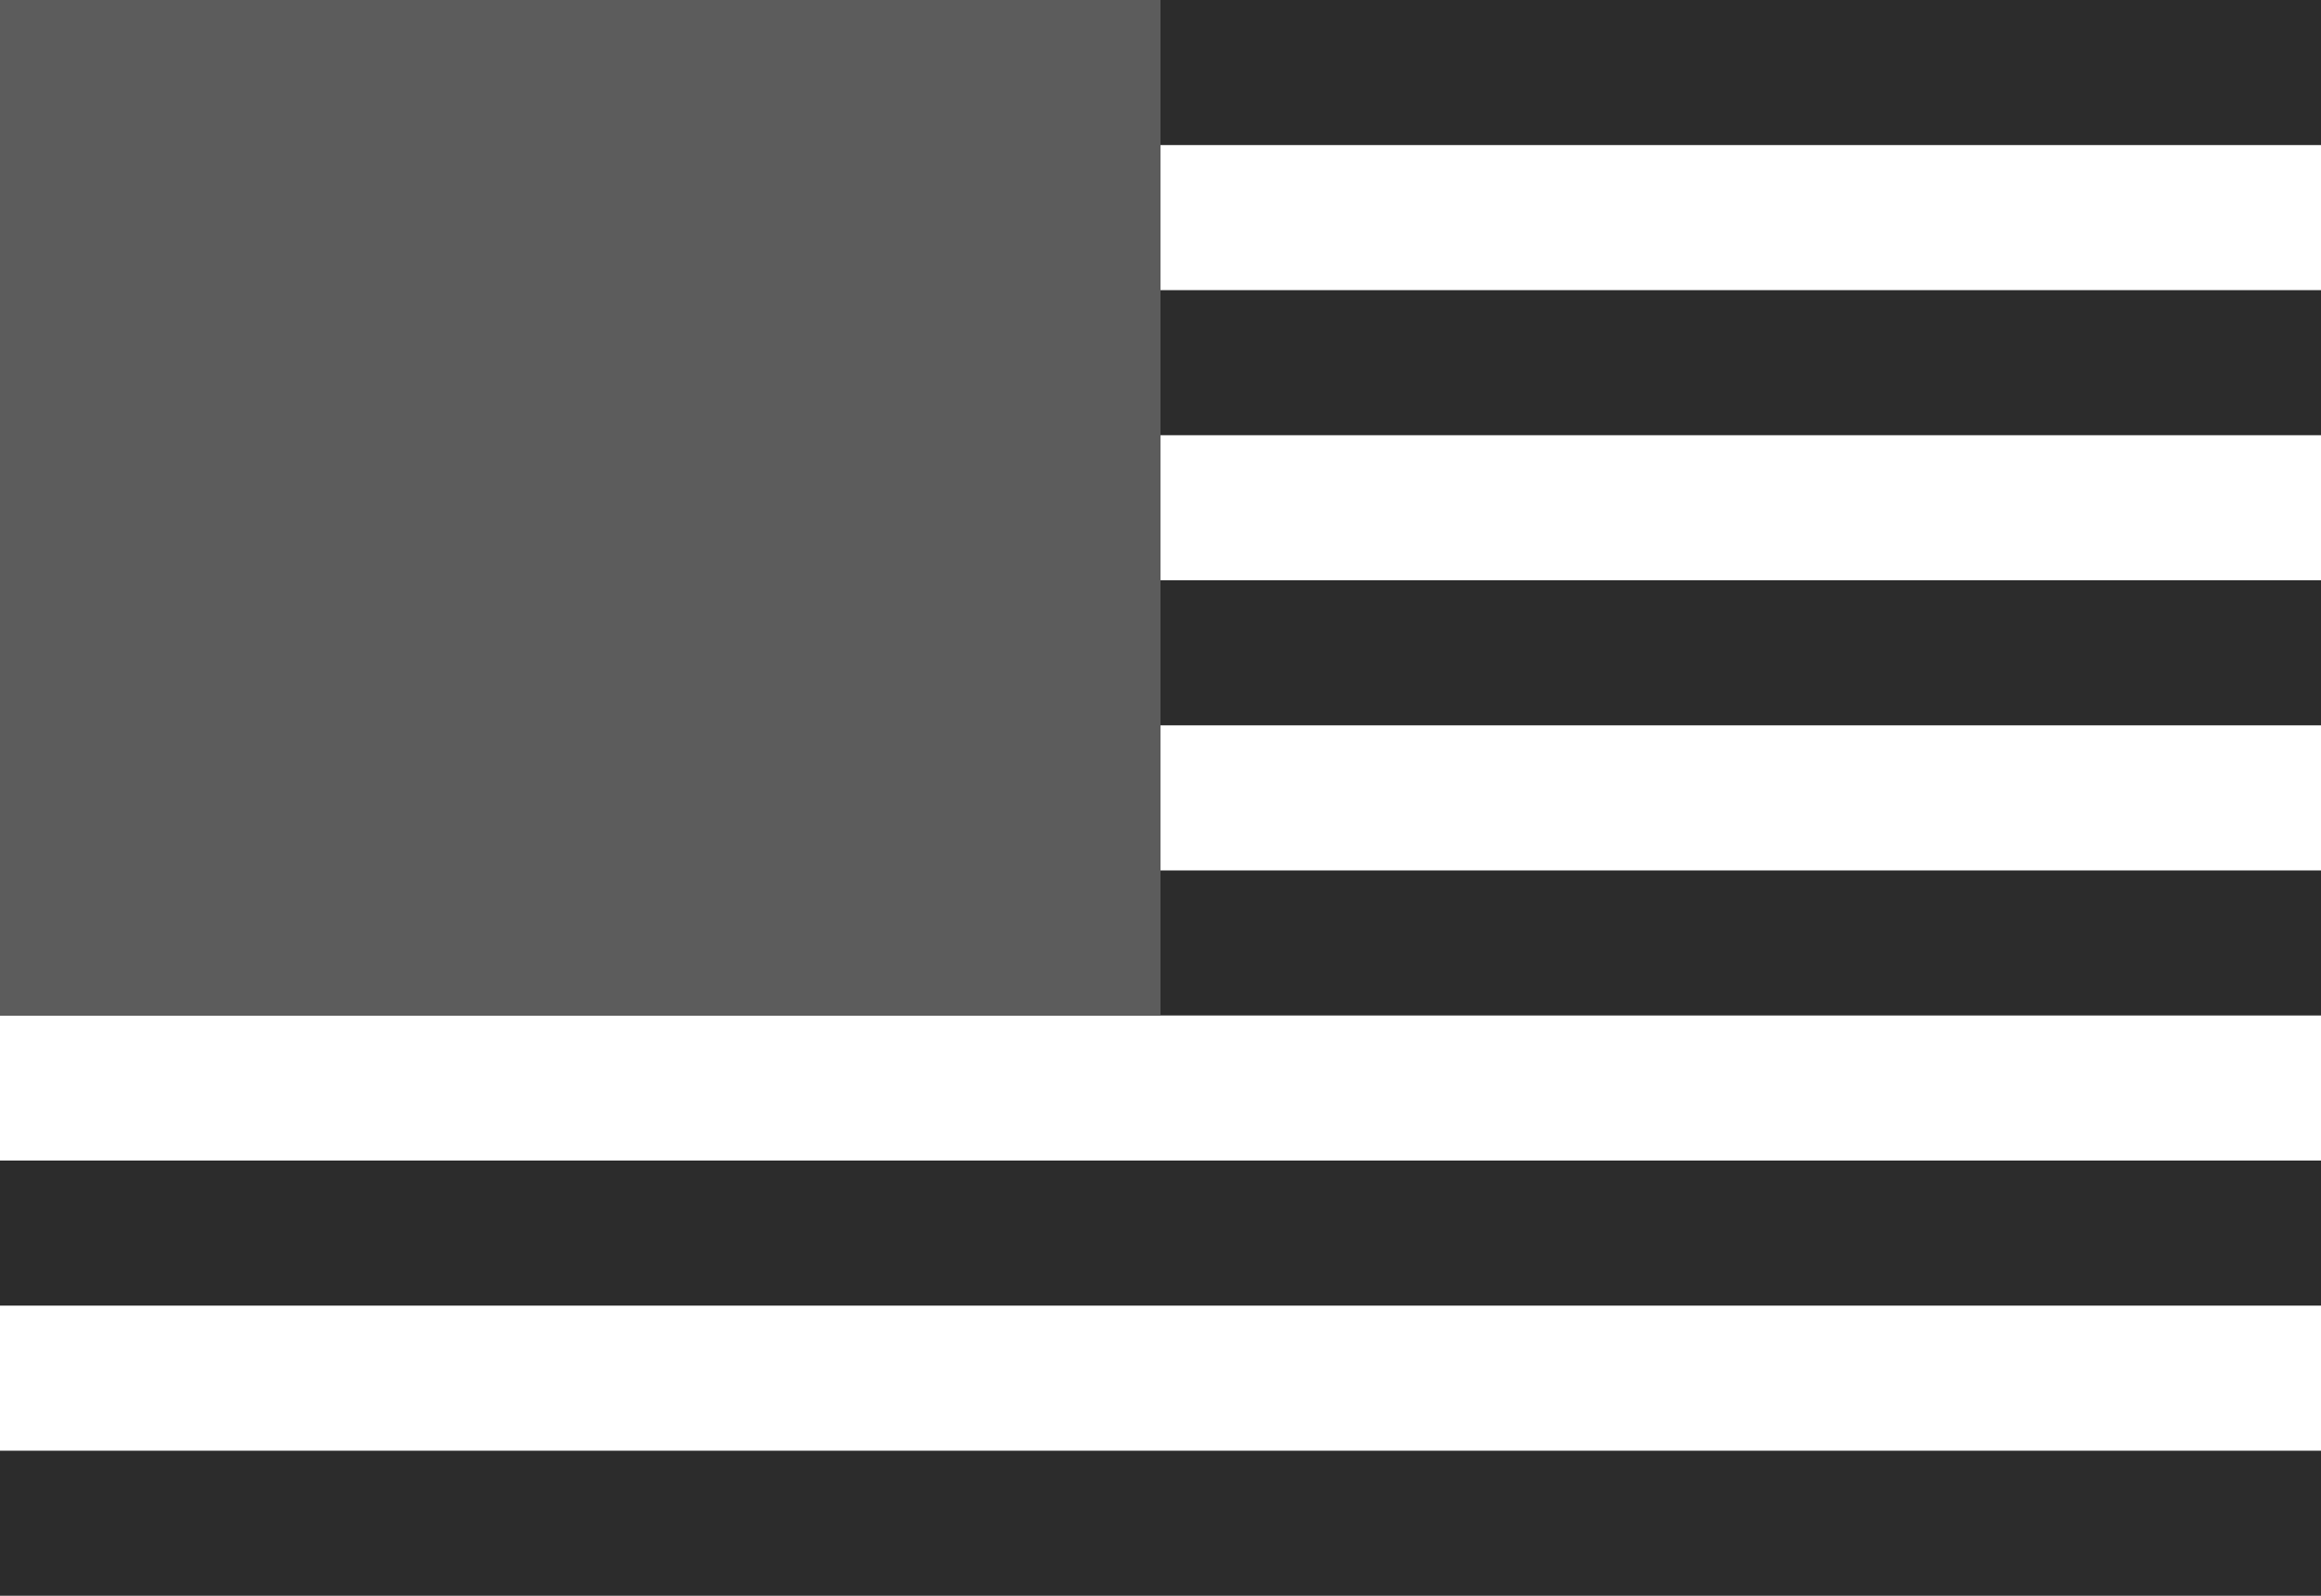
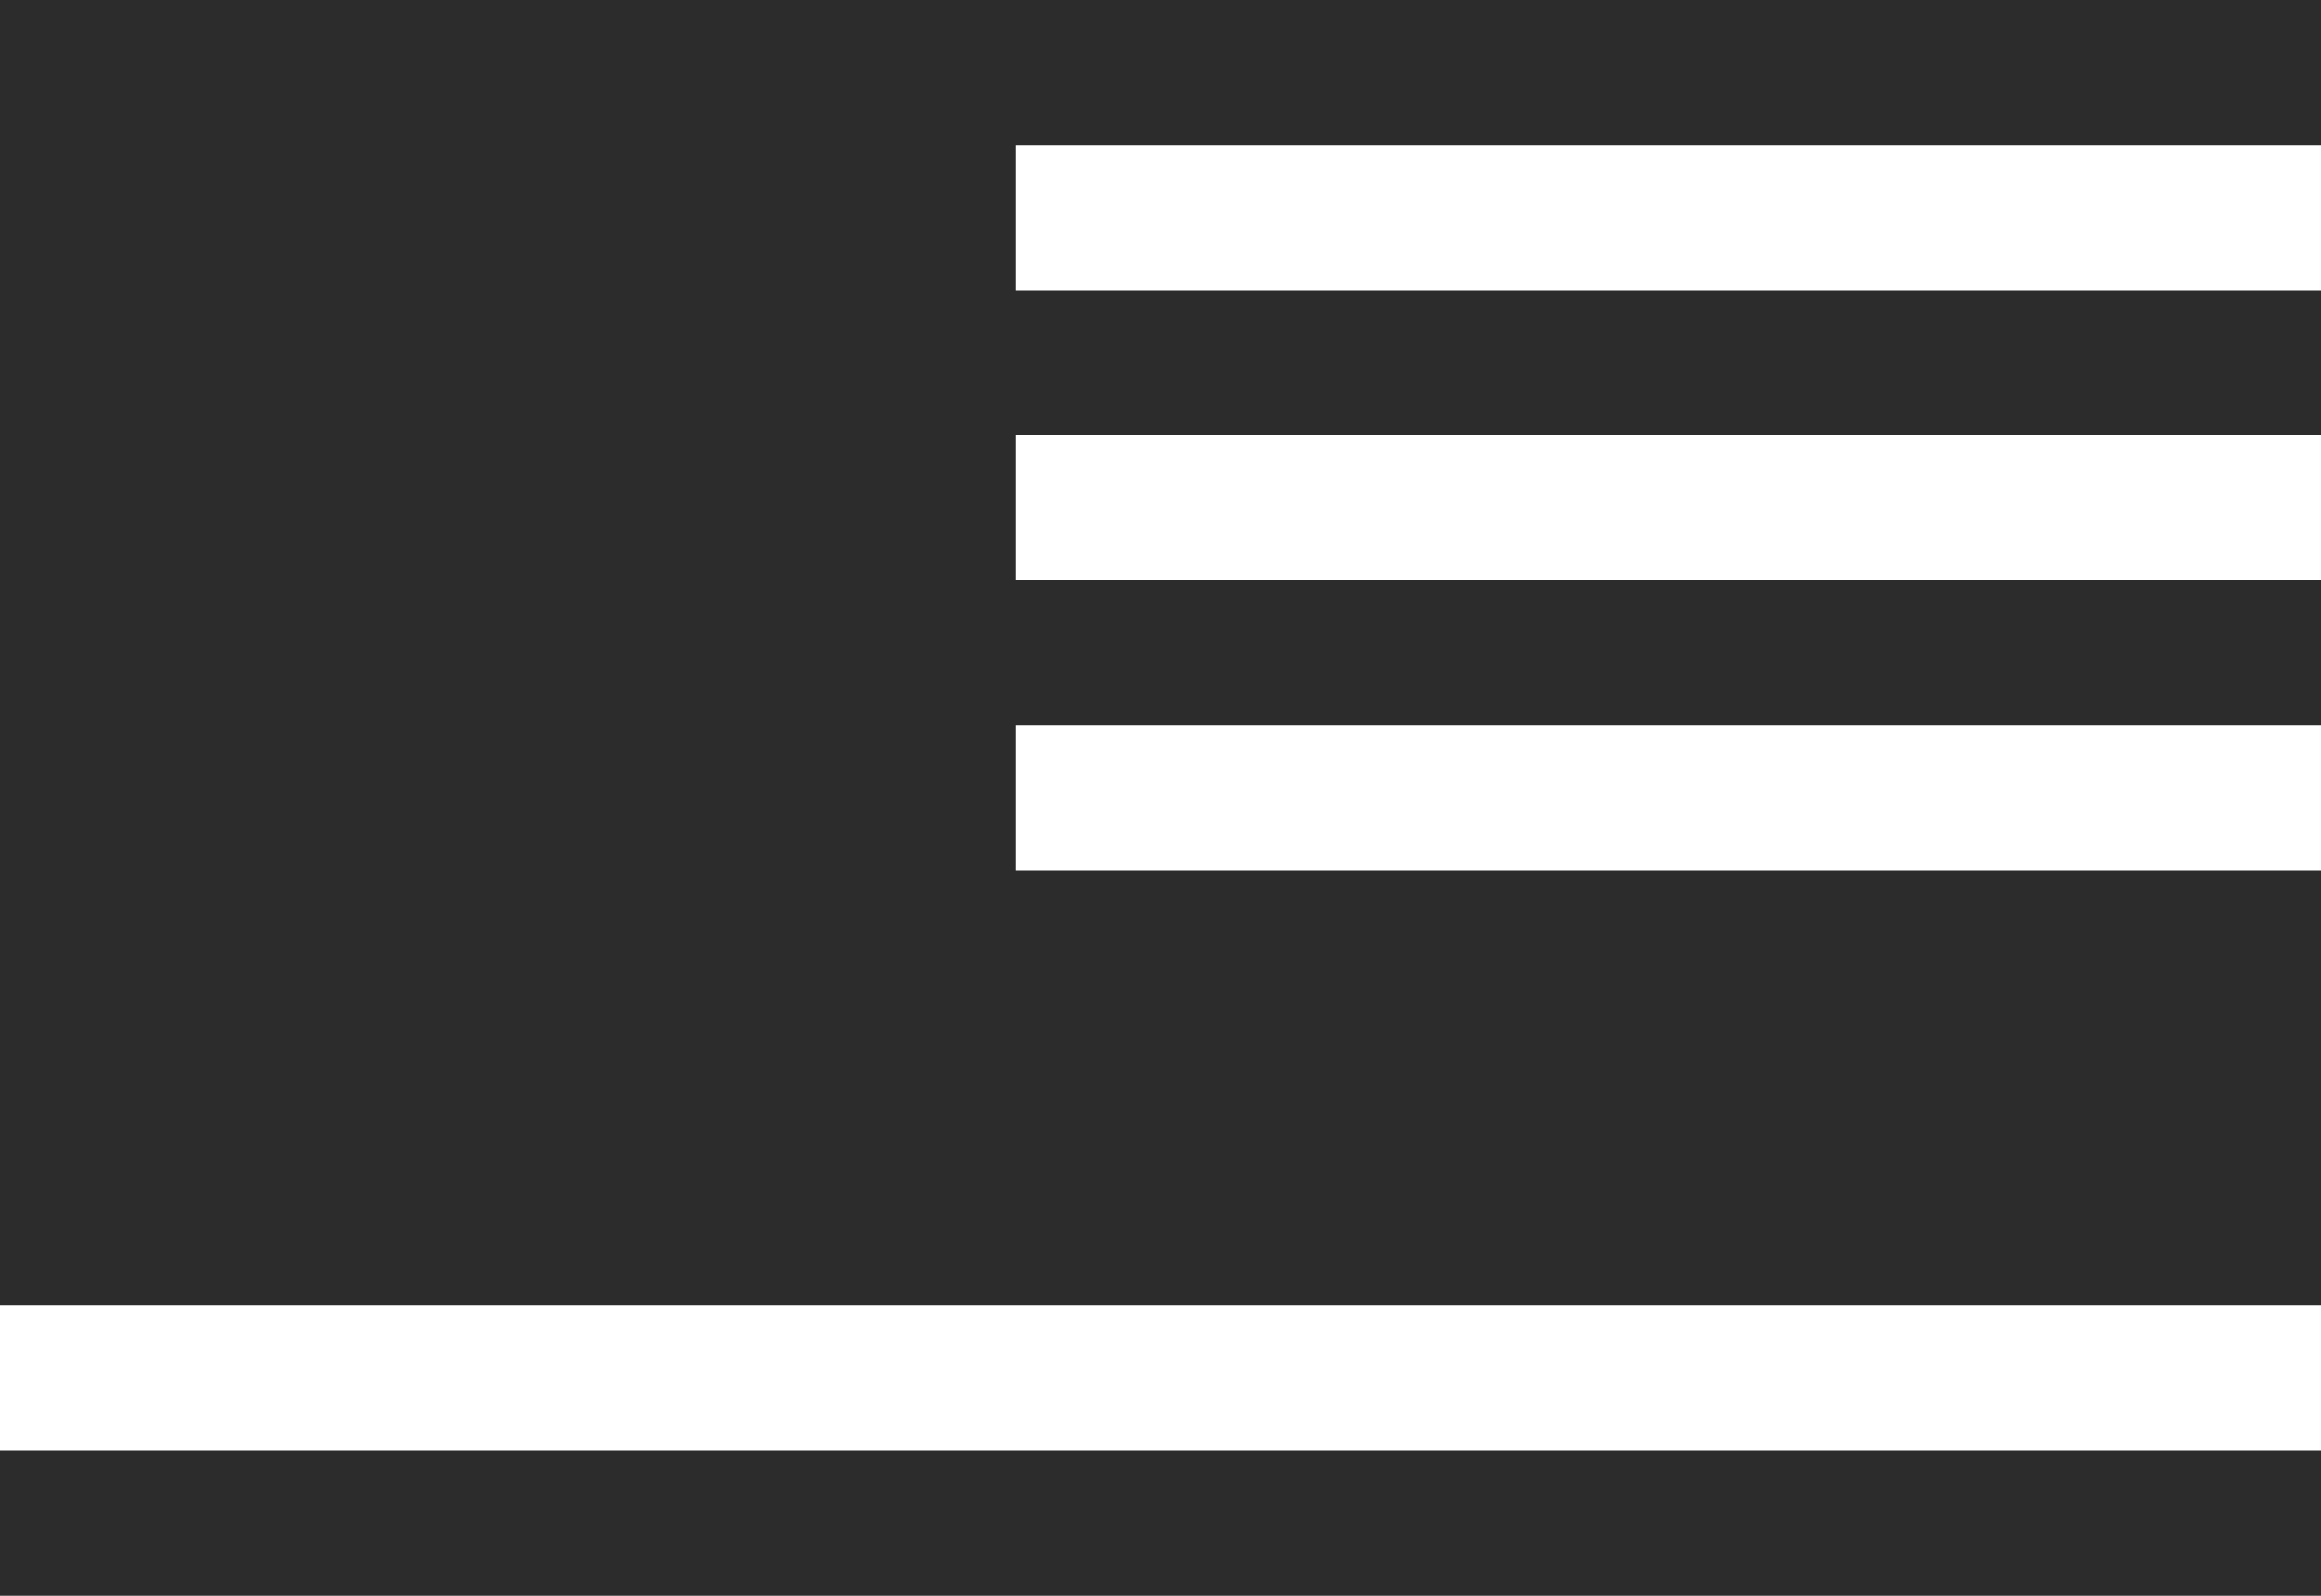
<svg xmlns="http://www.w3.org/2000/svg" class="icon icon--flag" viewBox="0 0 16 11">
  <g id="Group_49" data-name="Group 49" transform="translate(-63 -7)">
    <g id="Group_52" data-name="Group 52">
      <rect id="Rectangle_59" data-name="Rectangle 59" width="16" height="11" transform="translate(63 7)" fill="#2c2c2c" />
      <g id="Group_51" data-name="Group 51">
        <line id="Line_37" data-name="Line 37" x2="9" transform="translate(70 8.5)" fill="none" stroke="#fff" stroke-width="1" />
        <line id="Line_38" data-name="Line 38" x2="9" transform="translate(70 10.5)" fill="none" stroke="#fff" stroke-width="1" />
        <line id="Line_39" data-name="Line 39" x2="9" transform="translate(70 12.5)" fill="none" stroke="#fff" stroke-width="1" />
-         <line id="Line_40" data-name="Line 40" x2="16" transform="translate(63 14.5)" fill="none" stroke="#fff" stroke-width="1" />
        <line id="Line_41" data-name="Line 41" x2="16" transform="translate(63 16.5)" fill="none" stroke="#fff" stroke-width="1" />
      </g>
    </g>
    <g id="Group_50" data-name="Group 50">
-       <rect id="Rectangle_60" data-name="Rectangle 60" width="8" height="7" transform="translate(63 7)" fill="#5c5c5c" />
      <g id="Group_49-2" data-name="Group 49">
        <g id="Rectangle_61" data-name="Rectangle 61" transform="translate(64 8)" fill="none" stroke="#fff" stroke-width="1">
          <rect width="1" height="1" stroke="none" />
          <rect x="0.5" y="0.5" fill="none" />
        </g>
        <g id="Rectangle_64" data-name="Rectangle 64" transform="translate(65 10)" fill="none" stroke="#fff" stroke-width="1">
          <rect width="1" height="1" stroke="none" />
          <rect x="0.5" y="0.5" fill="none" />
        </g>
        <g id="Rectangle_67" data-name="Rectangle 67" transform="translate(64 12)" fill="none" stroke="#fff" stroke-width="1">
          <rect width="1" height="1" stroke="none" />
          <rect x="0.5" y="0.5" fill="none" />
        </g>
        <g id="Rectangle_62" data-name="Rectangle 62" transform="translate(66 8)" fill="none" stroke="#fff" stroke-width="1">
          <rect width="1" height="1" stroke="none" />
          <rect x="0.5" y="0.5" fill="none" />
        </g>
        <g id="Rectangle_65" data-name="Rectangle 65" transform="translate(67 10)" fill="none" stroke="#fff" stroke-width="1">
          <rect width="1" height="1" stroke="none" />
          <rect x="0.5" y="0.5" fill="none" />
        </g>
        <g id="Rectangle_68" data-name="Rectangle 68" transform="translate(66 12)" fill="none" stroke="#fff" stroke-width="1">
          <rect width="1" height="1" stroke="none" />
          <rect x="0.5" y="0.5" fill="none" />
        </g>
        <g id="Rectangle_63" data-name="Rectangle 63" transform="translate(68 8)" fill="none" stroke="#fff" stroke-width="1">
          <rect width="1" height="1" stroke="none" />
          <rect x="0.5" y="0.5" fill="none" />
        </g>
        <g id="Rectangle_66" data-name="Rectangle 66" transform="translate(69 10)" fill="none" stroke="#fff" stroke-width="1">
-           <rect width="1" height="1" stroke="none" />
          <rect x="0.5" y="0.5" fill="none" />
        </g>
        <g id="Rectangle_69" data-name="Rectangle 69" transform="translate(68 12)" fill="none" stroke="#fff" stroke-width="1">
          <rect width="1" height="1" stroke="none" />
          <rect x="0.5" y="0.5" fill="none" />
        </g>
      </g>
    </g>
  </g>
</svg>